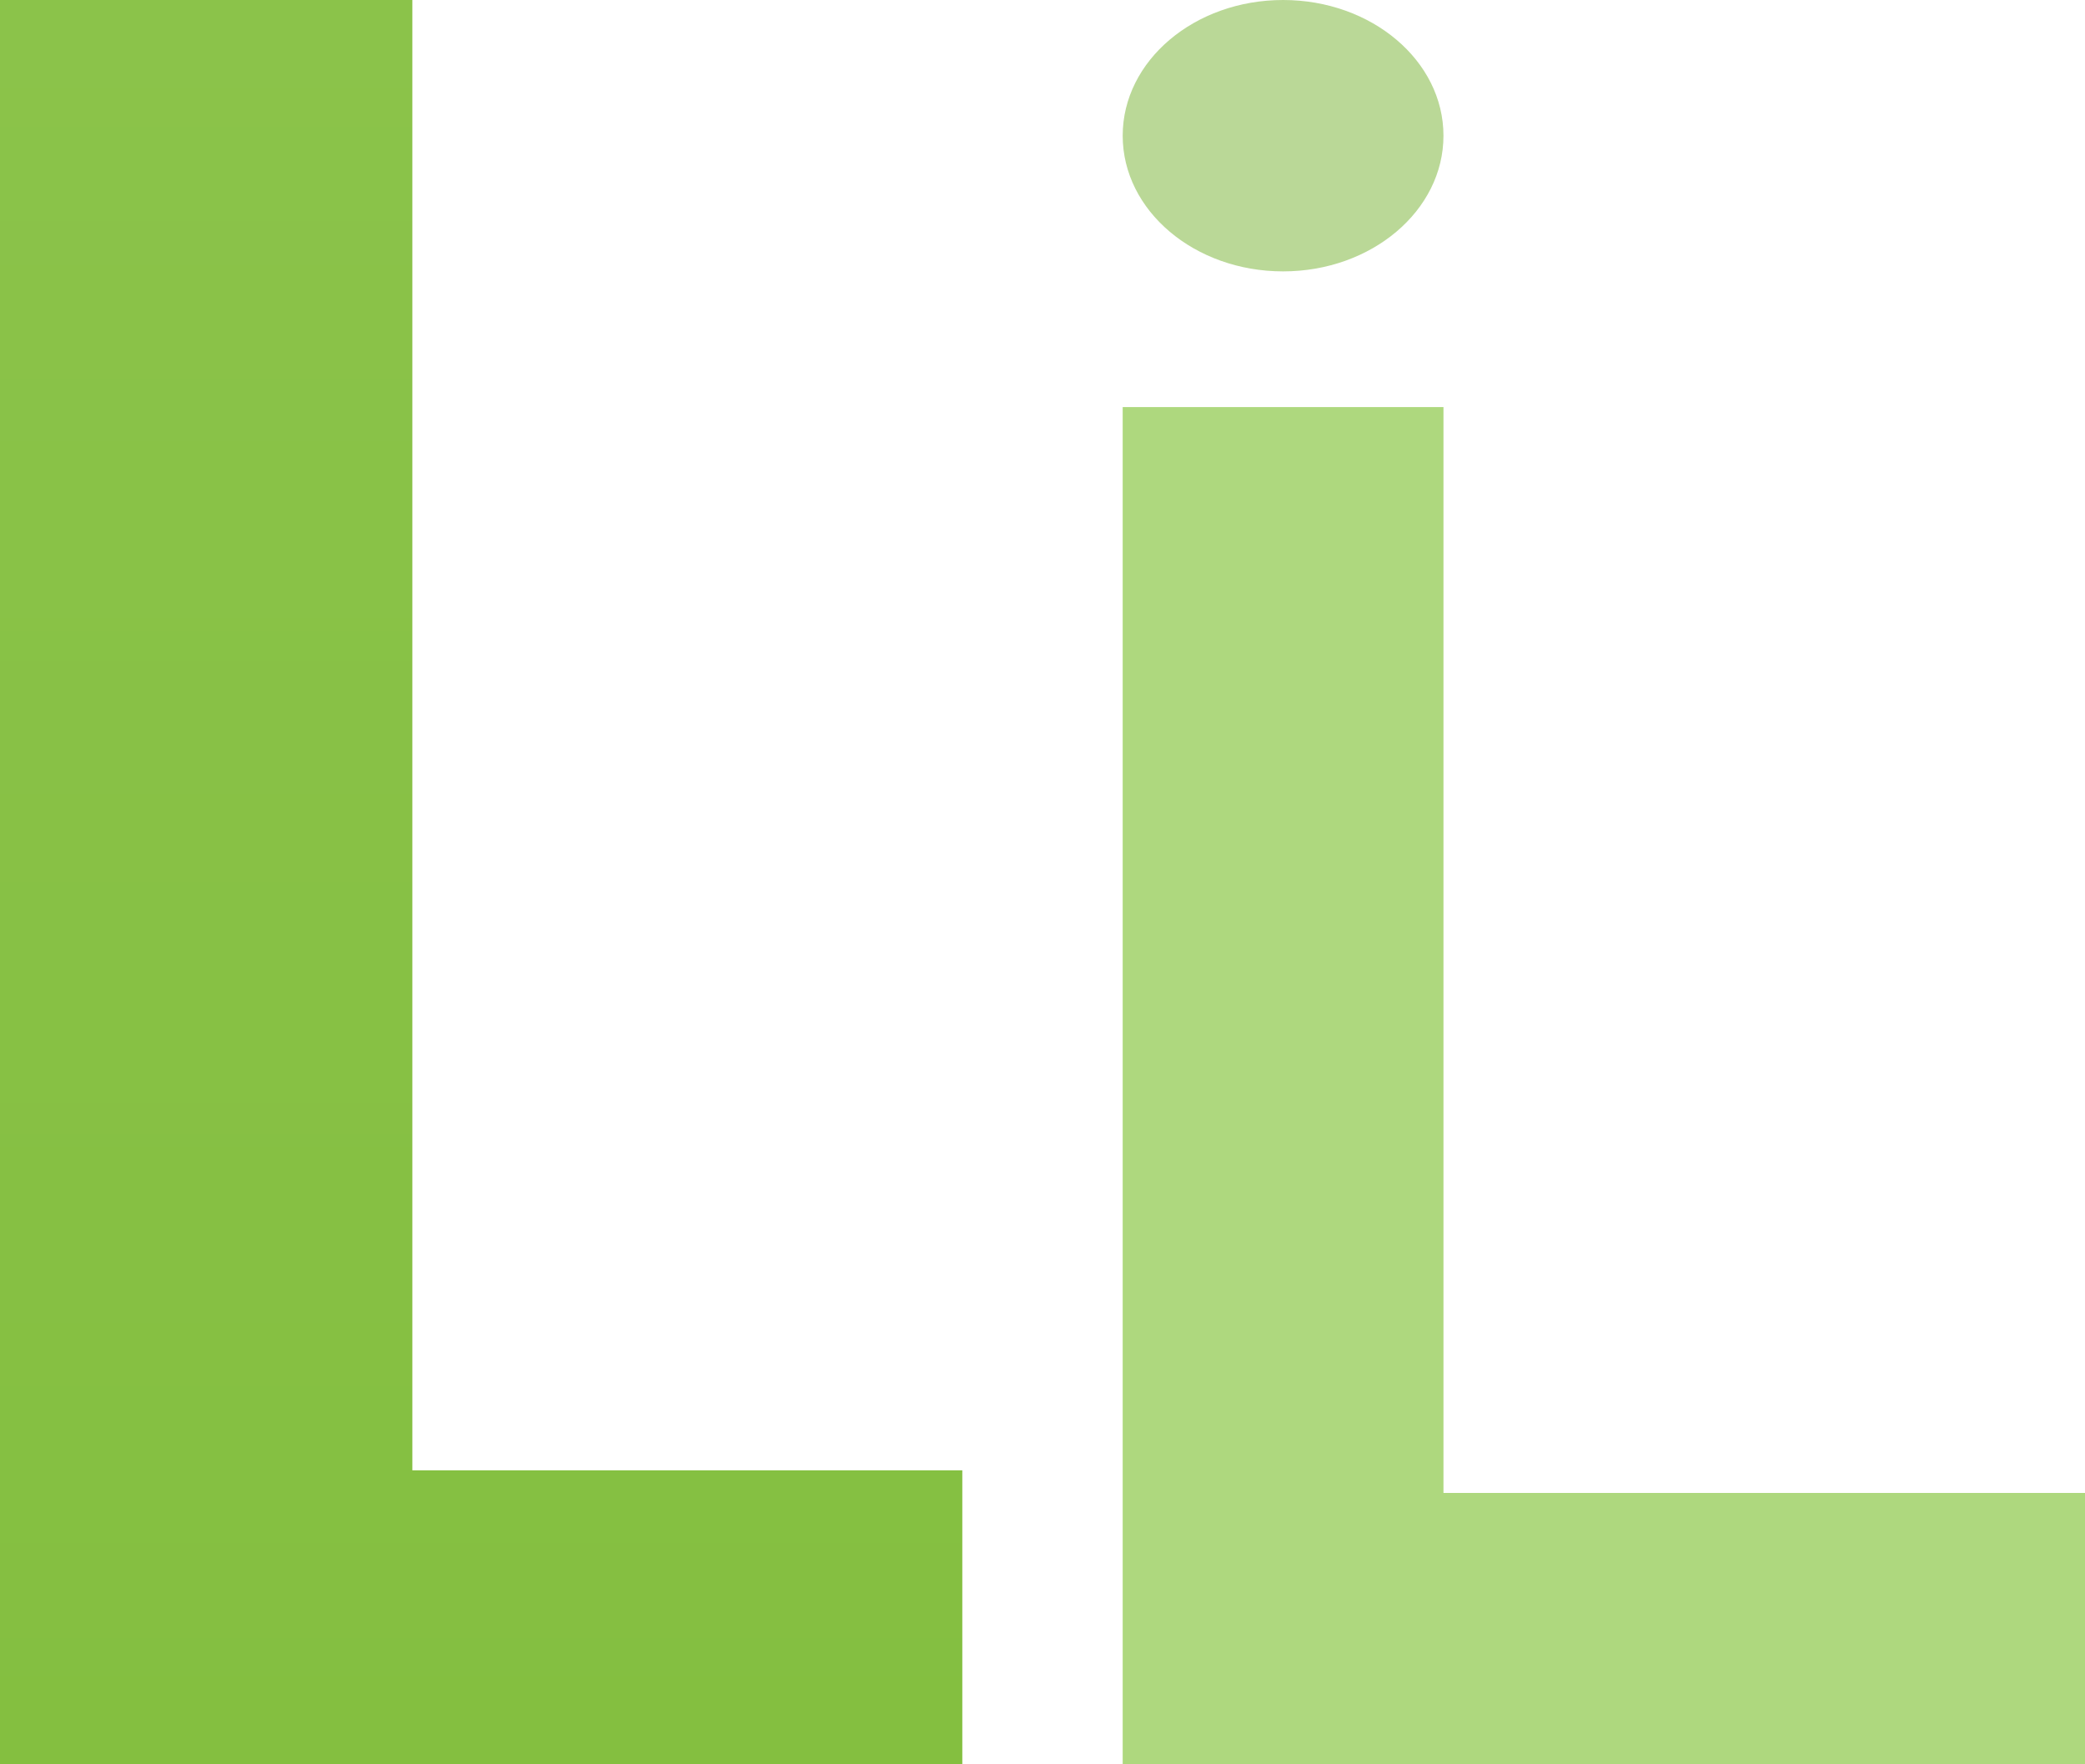
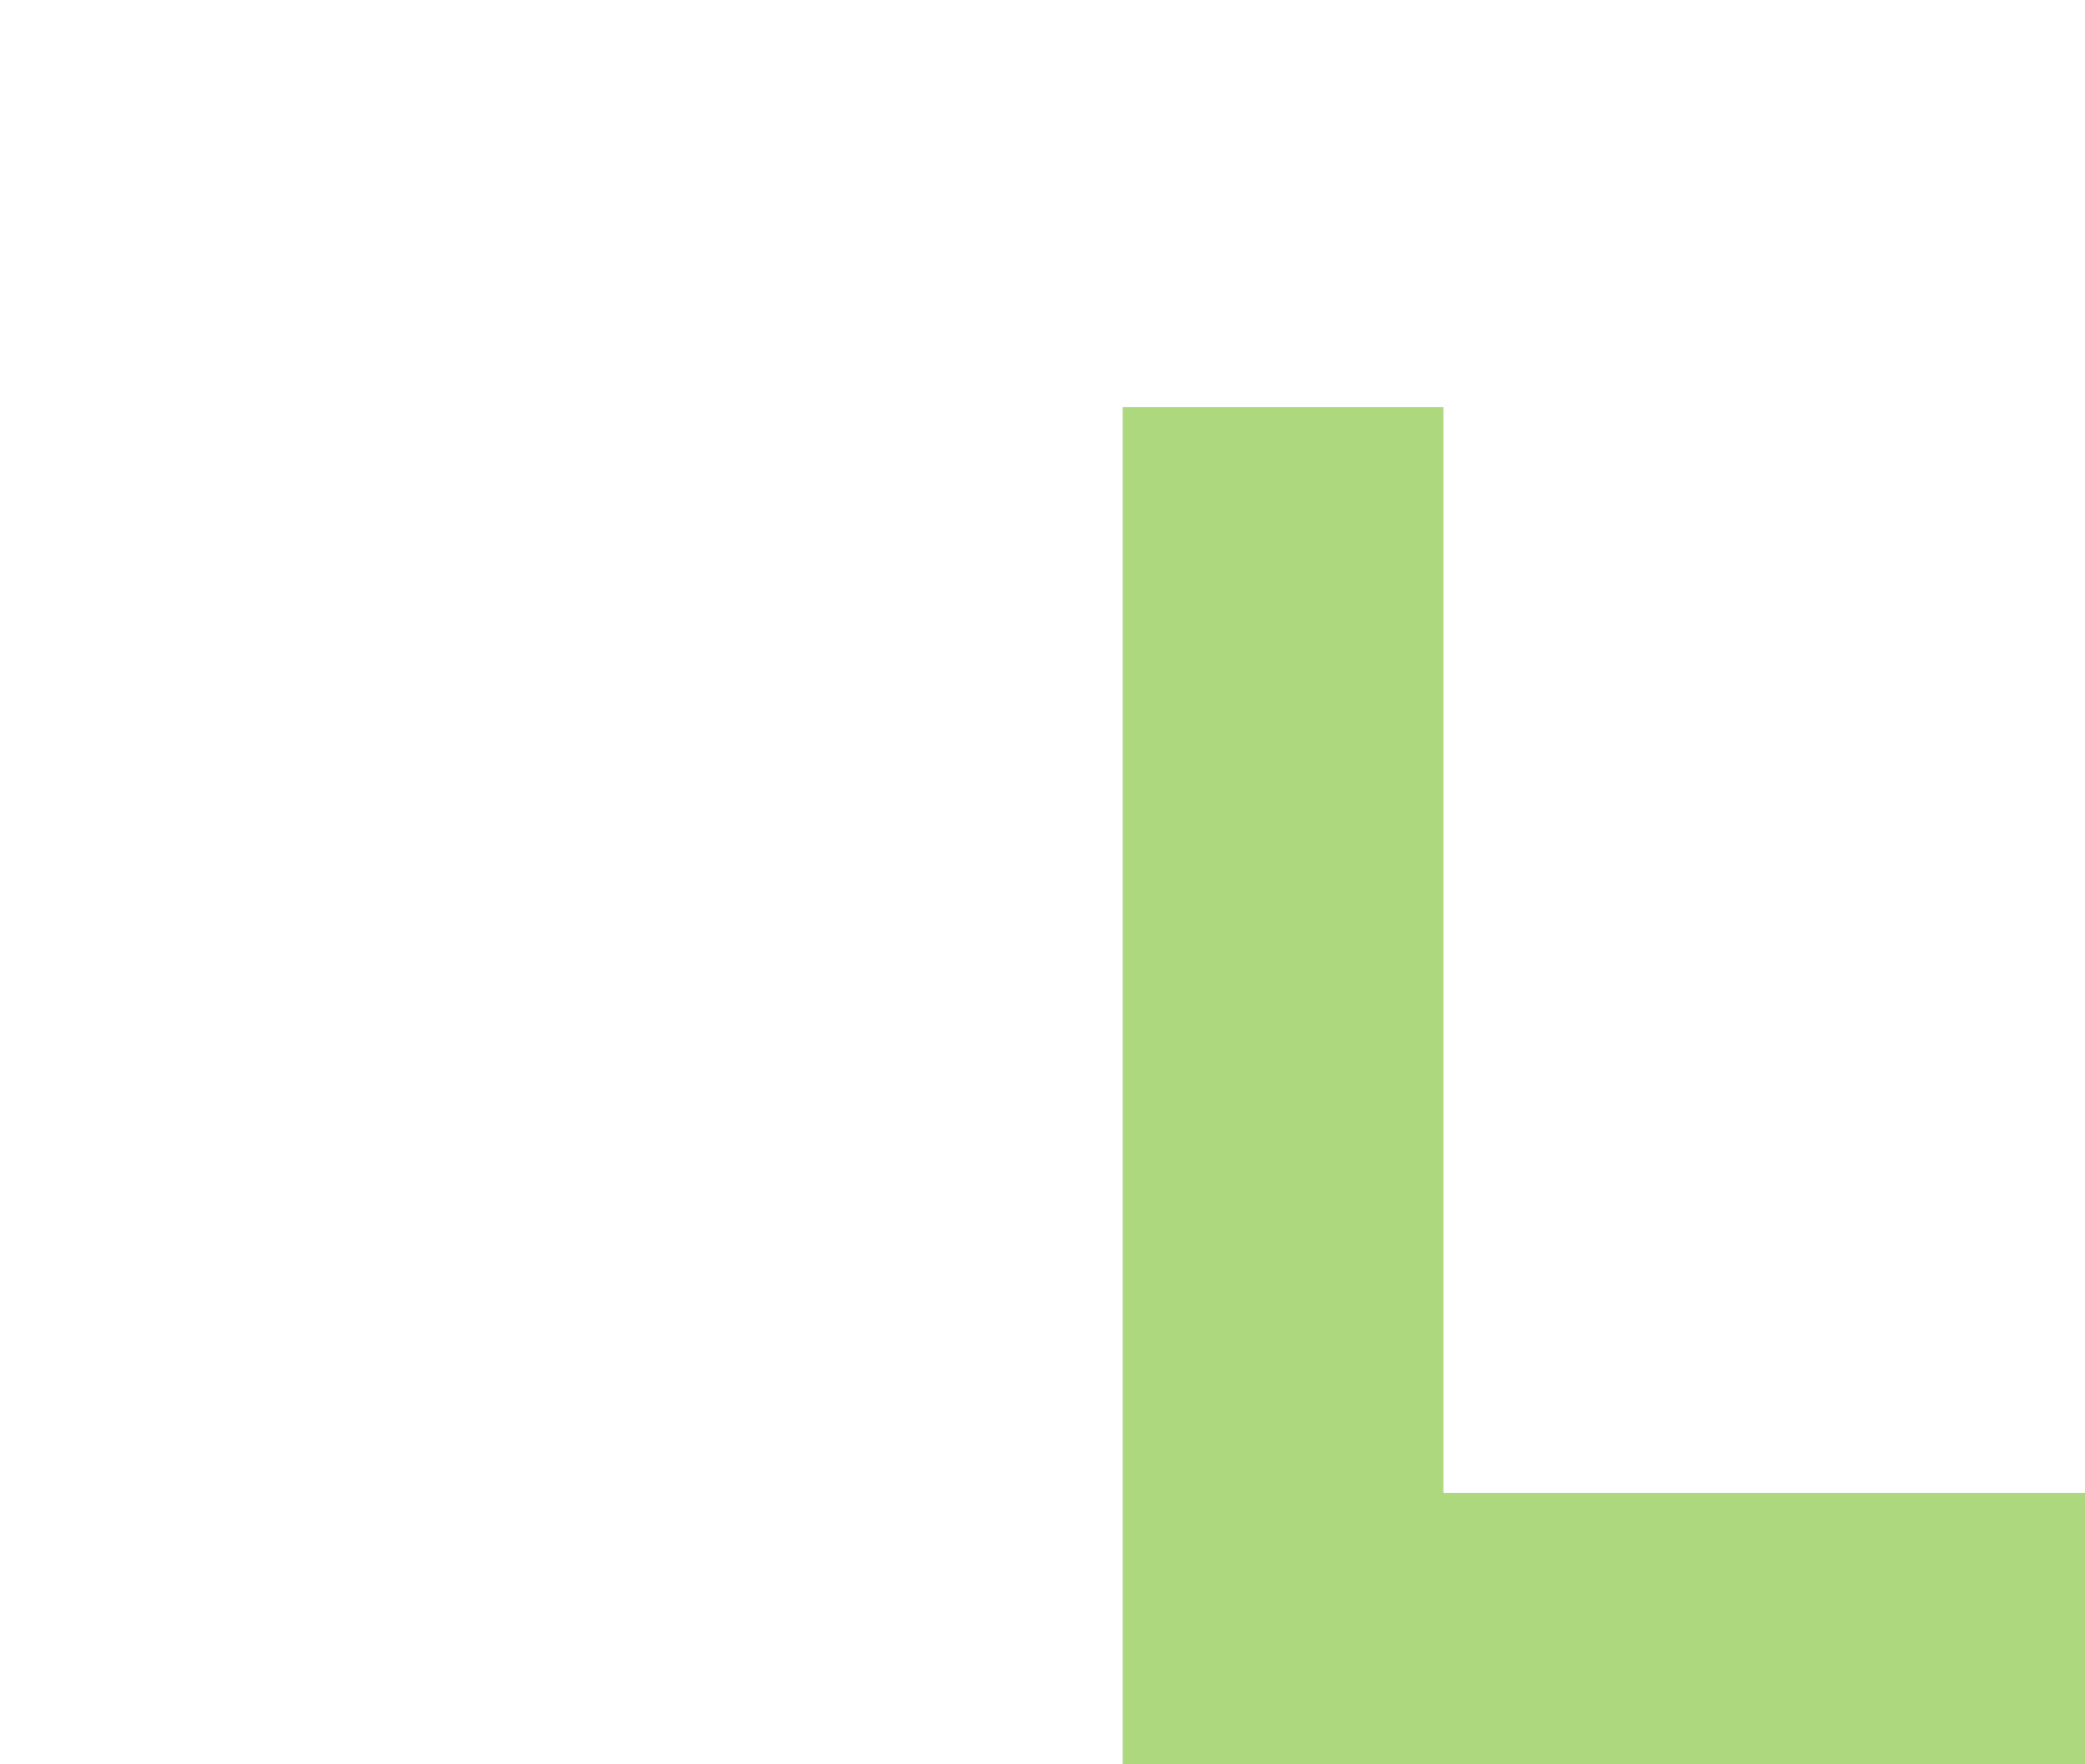
<svg xmlns="http://www.w3.org/2000/svg" width="13" height="11" viewBox="0 0 13 11" fill="none">
-   <path fill-rule="evenodd" clip-rule="evenodd" d="M2.571 0H0V9.167V11H2.571H6V9.167H2.571V0Z" fill="url(#paint0_linear_105_158)" />
  <path fill-rule="evenodd" clip-rule="evenodd" d="M9 2.538H7V9.308V11L13 11V9.308H9V2.538Z" fill="#92CB51" fill-opacity="0.74" />
-   <ellipse cx="8" cy="0.846" rx="1" ry="0.846" fill="#BAD897" />
  <defs>
    <linearGradient id="paint0_linear_105_158" x1="3" y1="0" x2="3" y2="11" gradientUnits="userSpaceOnUse">
      <stop stop-color="#8BC34A" />
      <stop offset="1" stop-color="#84BF40" />
    </linearGradient>
  </defs>
</svg>